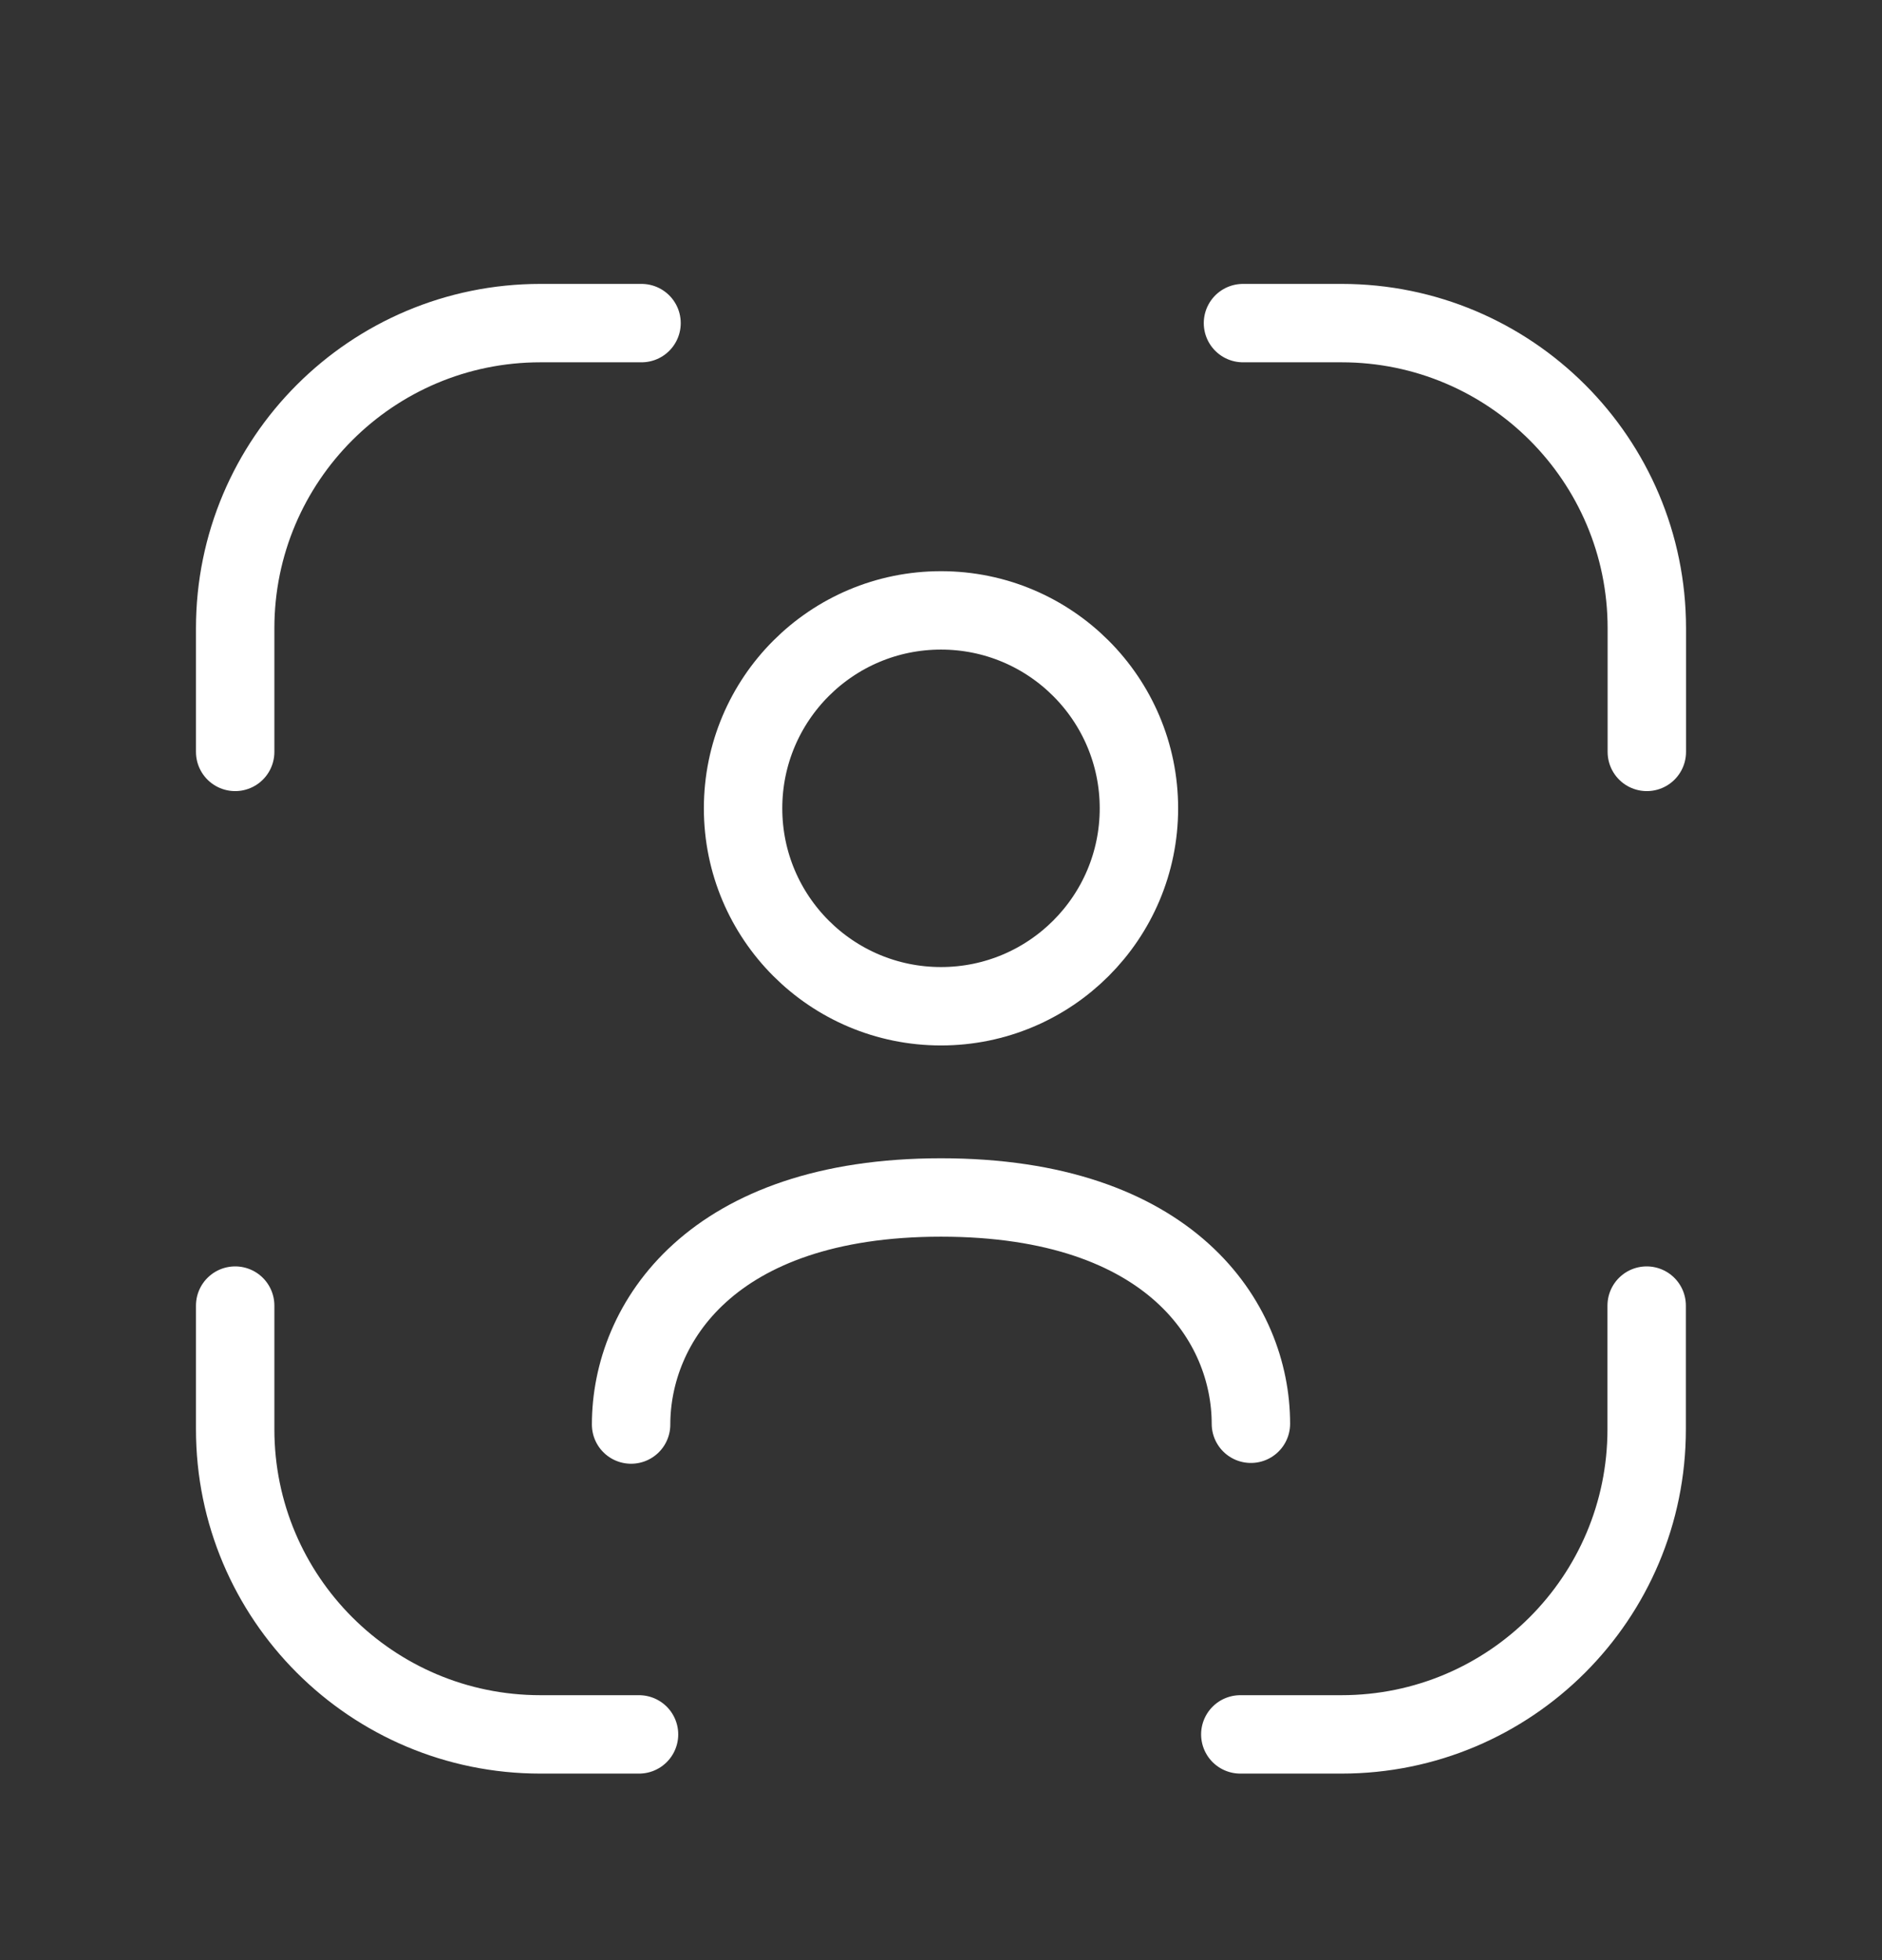
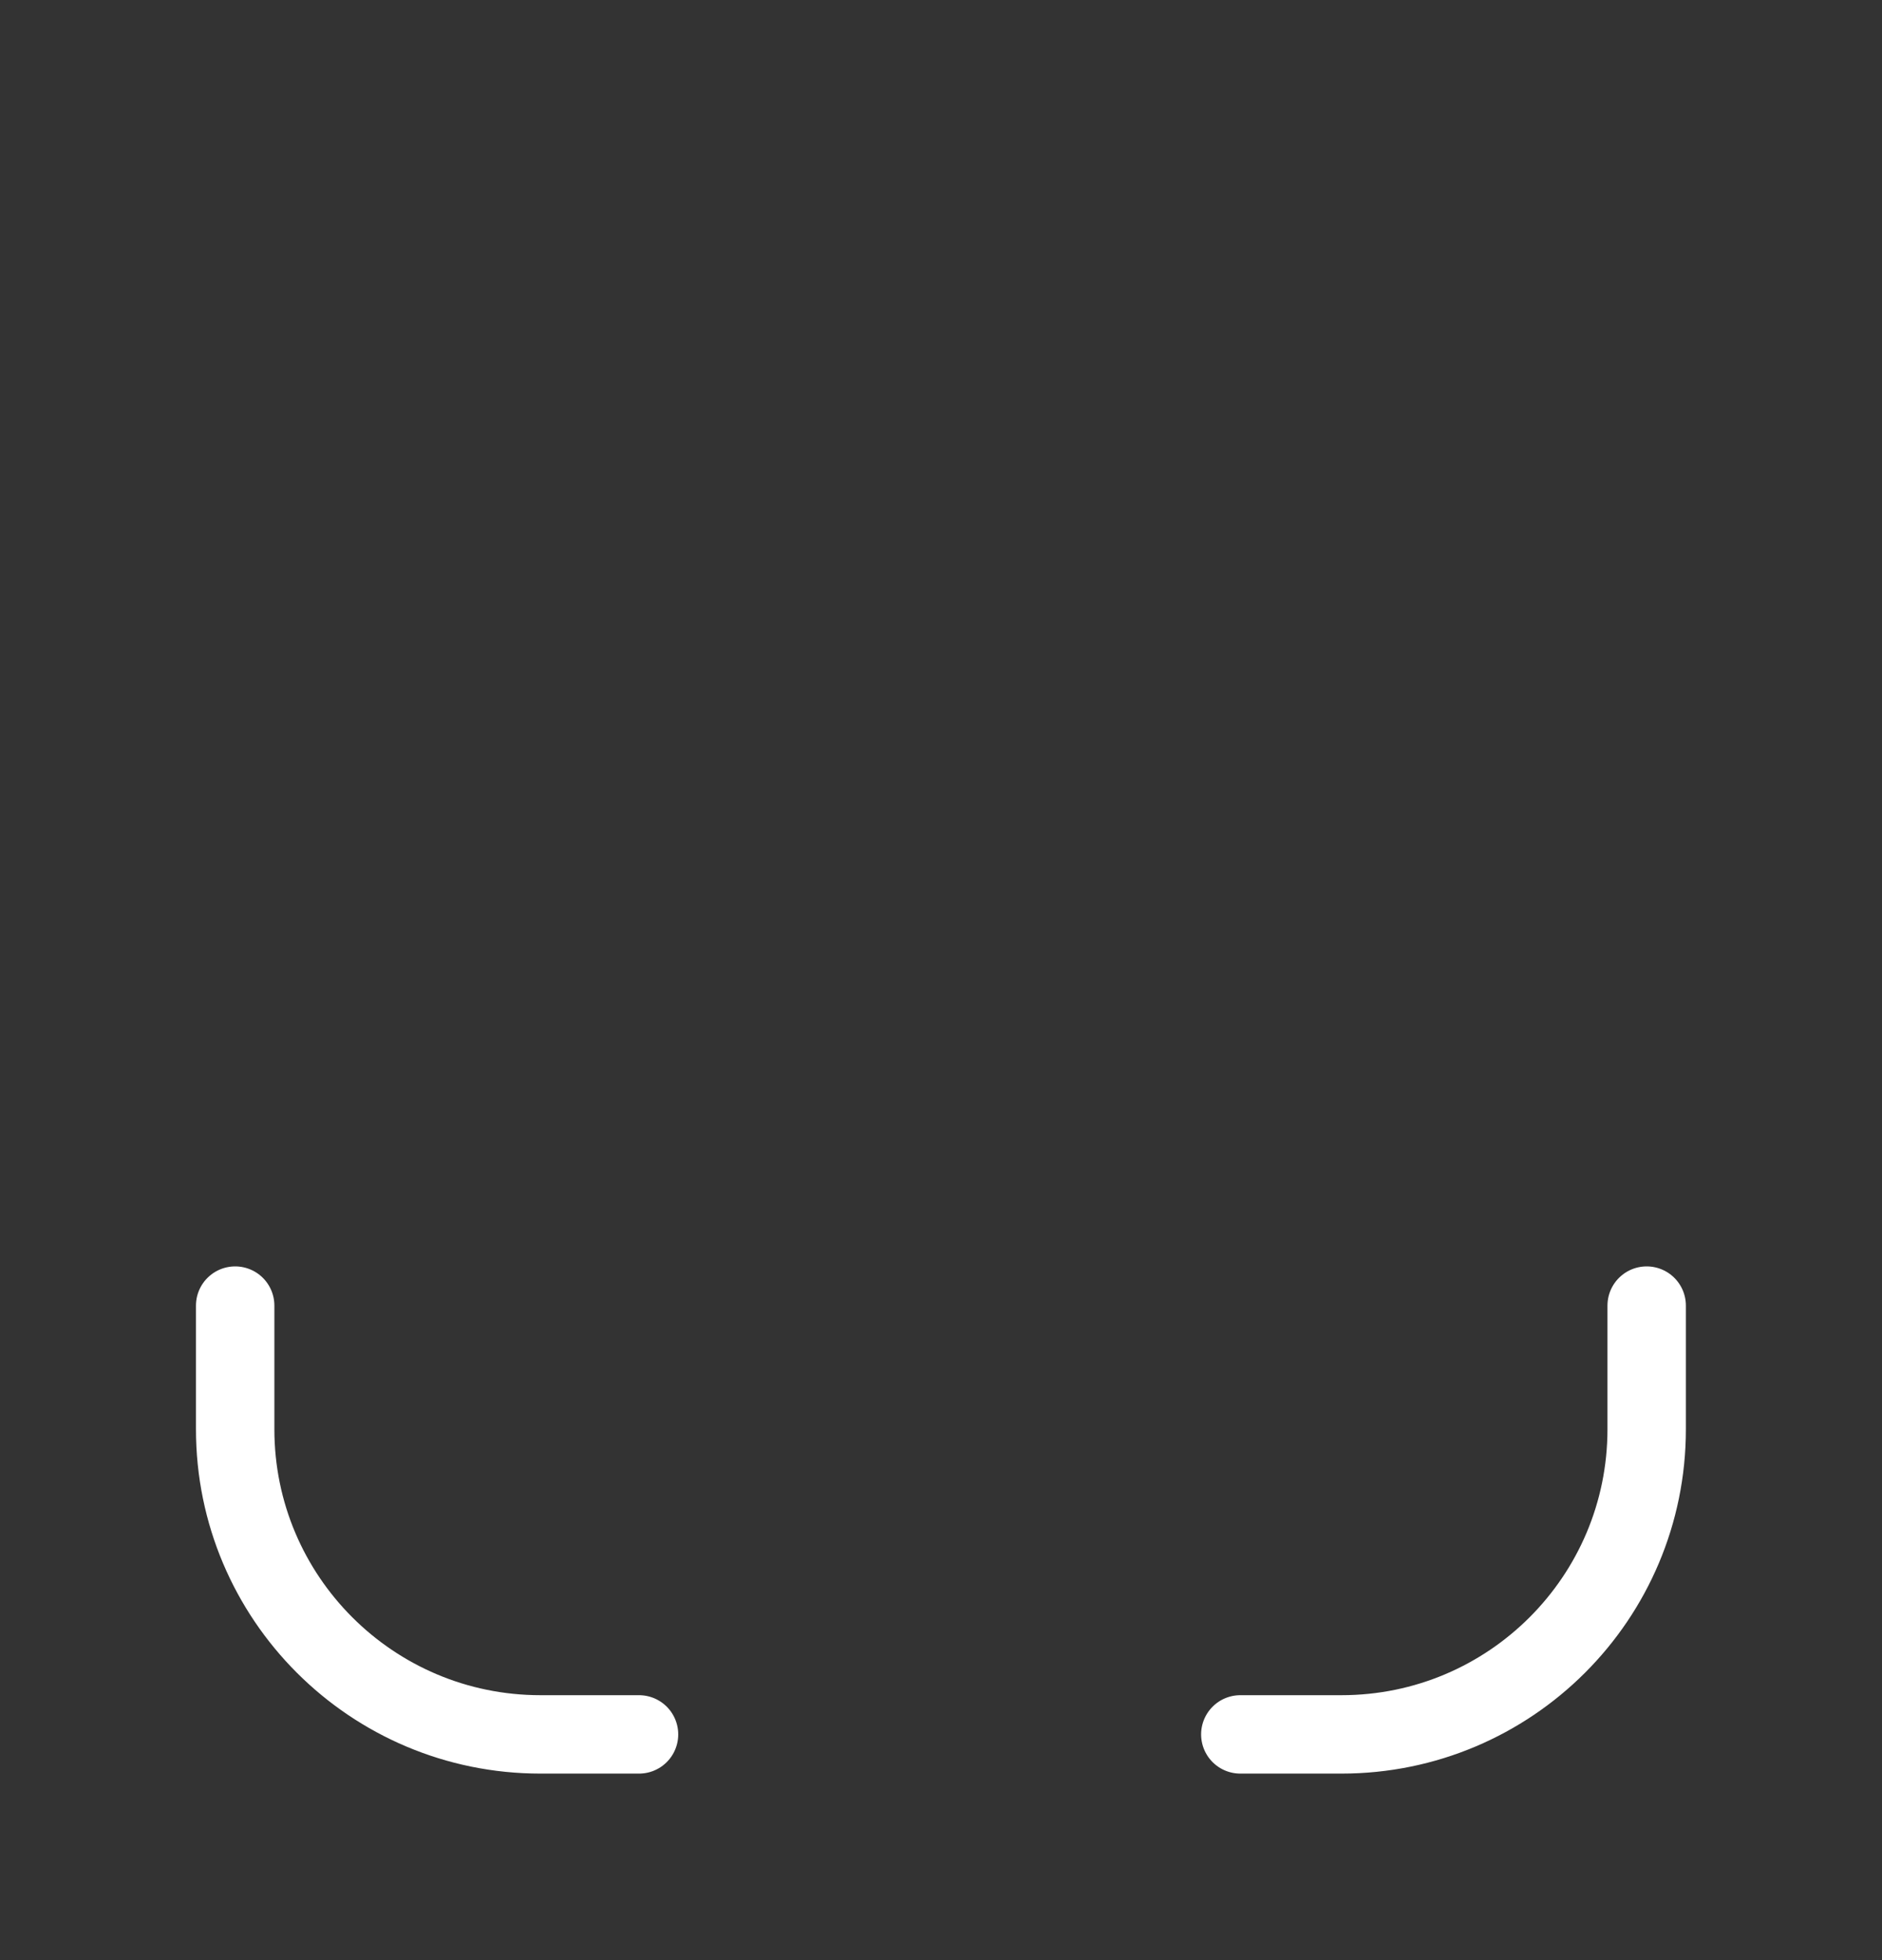
<svg xmlns="http://www.w3.org/2000/svg" width="24" height="25" viewBox="0 0 24 25" fill="none">
  <rect x="0" y="0" width="24" height="25" fill="#333333" stroke="none" />
-   <path fill-rule="evenodd" clip-rule="evenodd" d="M14.524 10.31C14.524 11.704 13.394 12.834 12 12.834C10.605 12.834 9.476 11.704 9.476 10.31C9.476 8.916 10.605 7.785 12 7.785C13.394 7.785 14.524 8.916 14.524 10.31Z" stroke="white" stroke-linecap="round" stroke-linejoin="round" />
-   <path d="M8.048 18.169C8.048 16.879 9.067 15.273 12 15.273C14.934 15.273 15.952 16.868 15.952 18.159" stroke="white" stroke-linecap="round" stroke-linejoin="round" />
  <path d="M20.999 16.652V18.229C20.999 20.379 19.257 22.121 17.107 22.121H15.817" stroke="white" stroke-linecap="round" stroke-linejoin="round" />
  <path d="M2.999 16.652V18.229C2.999 20.379 4.742 22.121 6.892 22.121H8.149" stroke="white" stroke-linecap="round" stroke-linejoin="round" />
-   <path d="M2.999 9.59V8.013C2.999 5.864 4.742 4.121 6.892 4.121H8.181" stroke="white" stroke-linecap="round" stroke-linejoin="round" />
-   <path d="M21.001 9.59V8.013C21.001 5.864 19.258 4.121 17.108 4.121H15.851" stroke="white" stroke-linecap="round" stroke-linejoin="round" />
</svg>